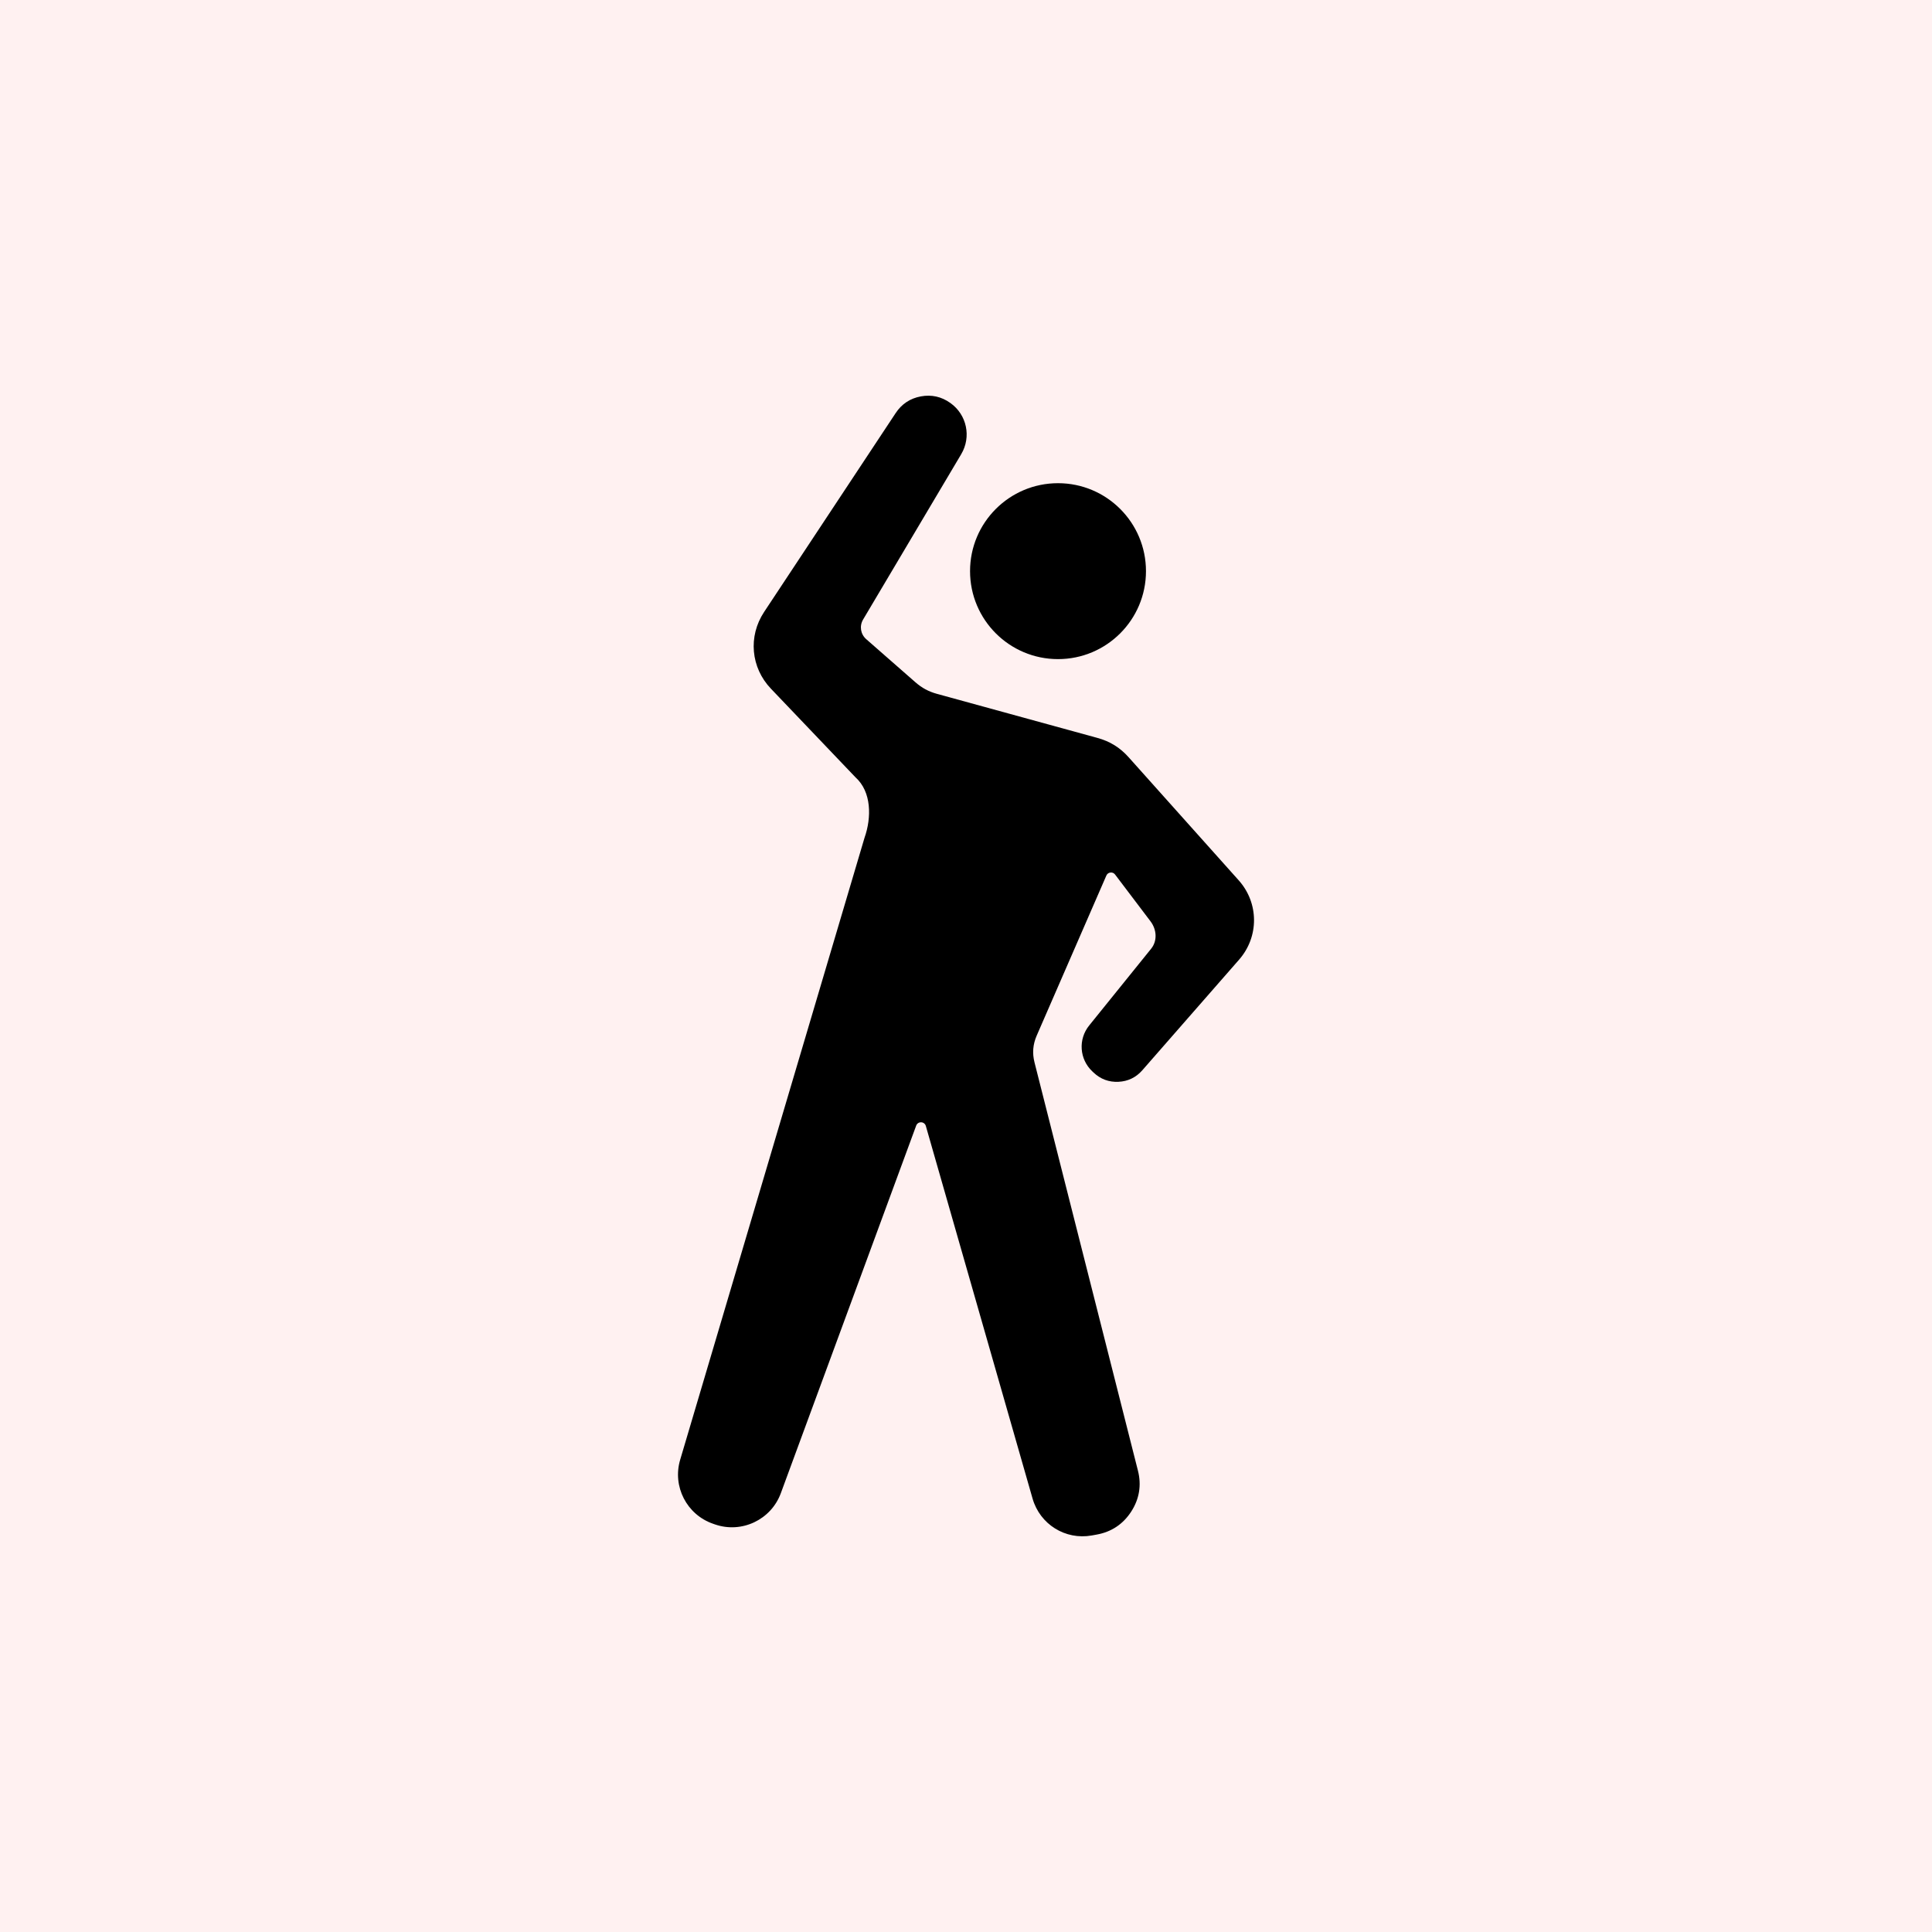
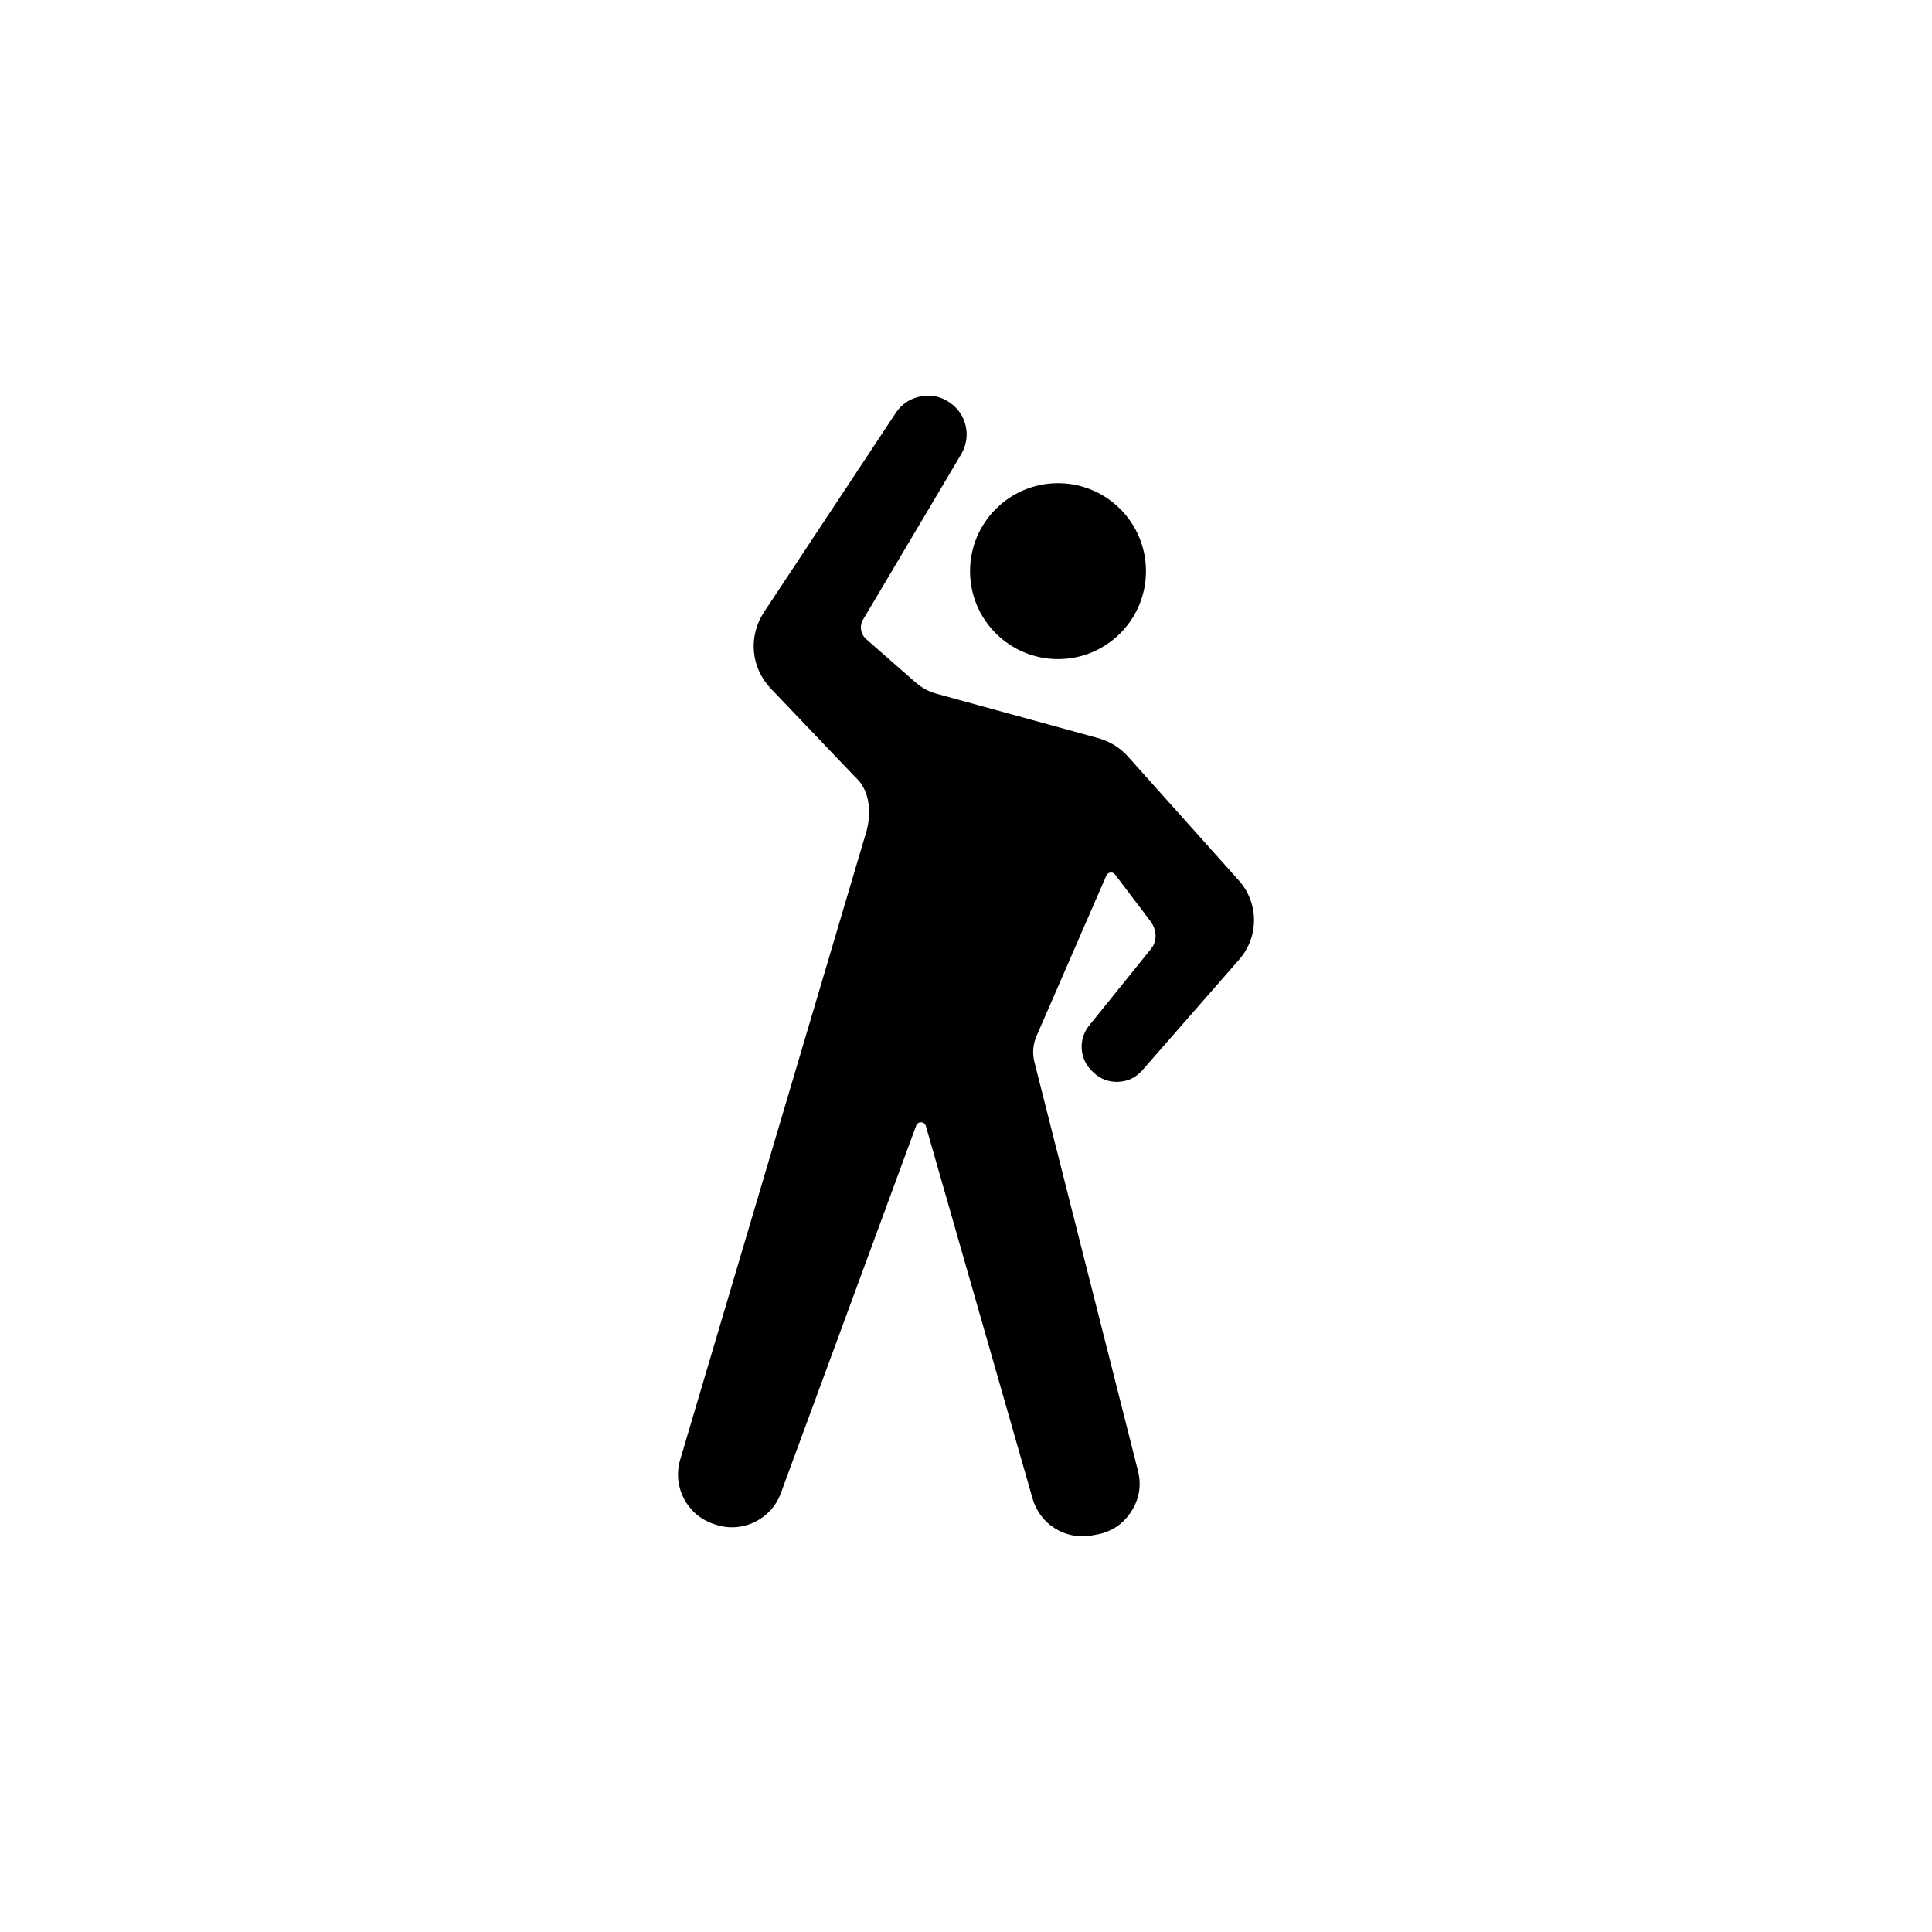
<svg xmlns="http://www.w3.org/2000/svg" viewBox="0 0 1200 1200">
-   <rect x="-120" y="-120" width="1440" height="1440" fill="#fff1f1" />
  <path d="m706.79 913.44-64.234-253.54c-1.465-5.785-1.023-11.188 1.355-16.664l43.266-99.414c0.457-1.055 1.379-1.738 2.519-1.875 1.141-0.133 2.195 0.309 2.891 1.227l22.02 29.078c3.848 5.086 4.383 12.059 0.379 17.027l-38.484 47.672c-6.902 8.551-6.078 20.891 1.906 28.449l0.852 0.805c4.305 4.07 9.5 6 15.422 5.723 5.918-0.285 10.91-2.691 14.816-7.148l60.156-68.762c12.422-14.199 12.312-35.164-0.27-49.23l-68.359-76.438c-5.406-6.055-11.578-9.871-19.414-12.02l-99.66-27.363c-5.18-1.426-9.328-3.66-13.367-7.195l-30.543-26.758c-3.543-3.102-4.352-8.18-1.945-12.234l60.945-102.7c6.367-10.738 3.481-24.457-6.676-31.715l-0.133-0.094c-5.496-3.922-11.652-5.289-18.285-4.062-6.637 1.227-11.895 4.715-15.617 10.344l-81.754 123.59c-9.973 15.09-8.25 34.504 4.242 47.594l52.539 55.066c9.973 8.934 10.078 24.922 5.613 37.559l-114.51 386.34c-4.914 16.586 4.094 34.086 20.445 39.73l1.219 0.426c16.602 5.723 34.785-2.906 40.855-19.383l84.082-228.34c0.48-1.301 1.691-2.109 3.078-2.062 1.387 0.055 2.535 0.953 2.914 2.281l66.297 231.45c4.582 15.996 20.363 25.836 36.746 22.906l3.062-0.551c9.156-1.637 16.422-6.481 21.469-14.297 5.043-7.812 6.453-16.422 4.16-25.438zm-49.641-613.32c30.172 0 54.633 24.457 54.633 54.633 0 30.172-24.457 54.633-54.633 54.633-30.172 0-54.633-24.457-54.633-54.633-0.008-30.168 24.461-54.633 54.633-54.633z" fill-rule="evenodd" />
</svg>